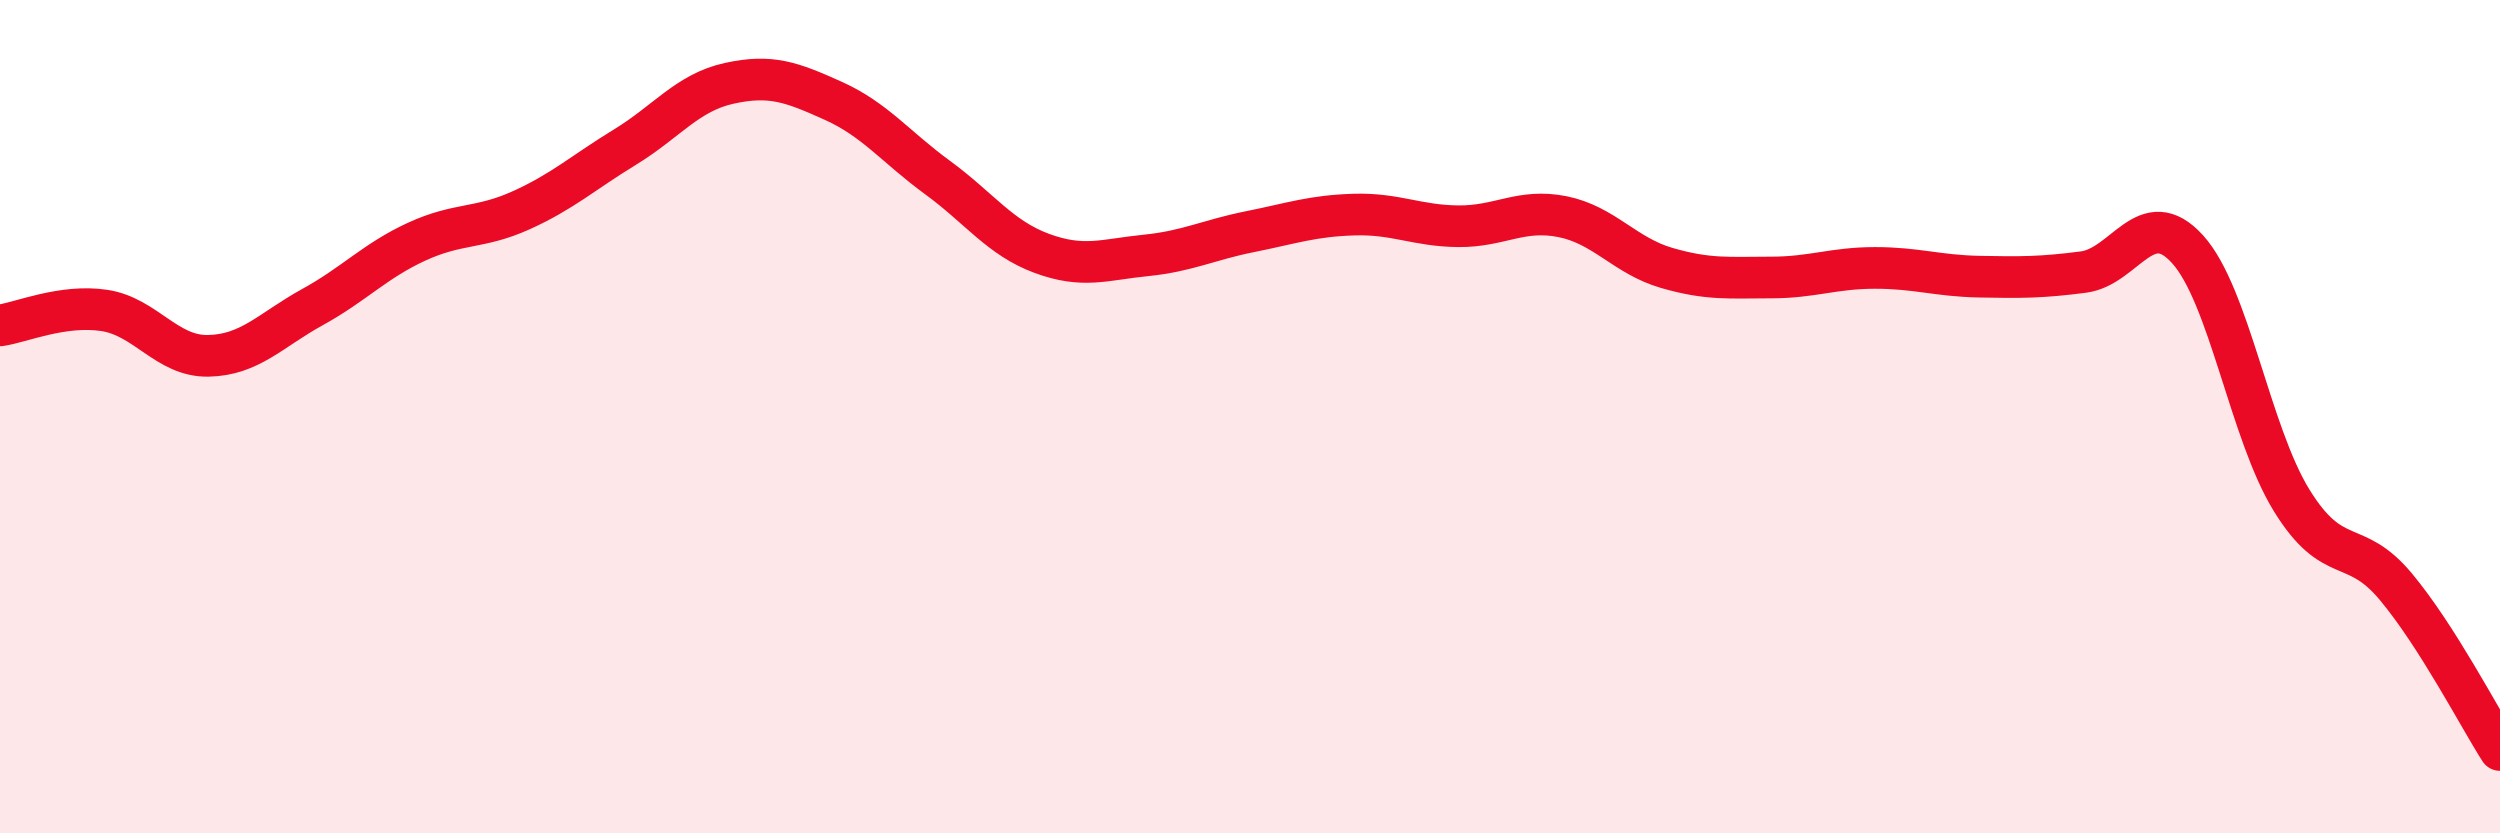
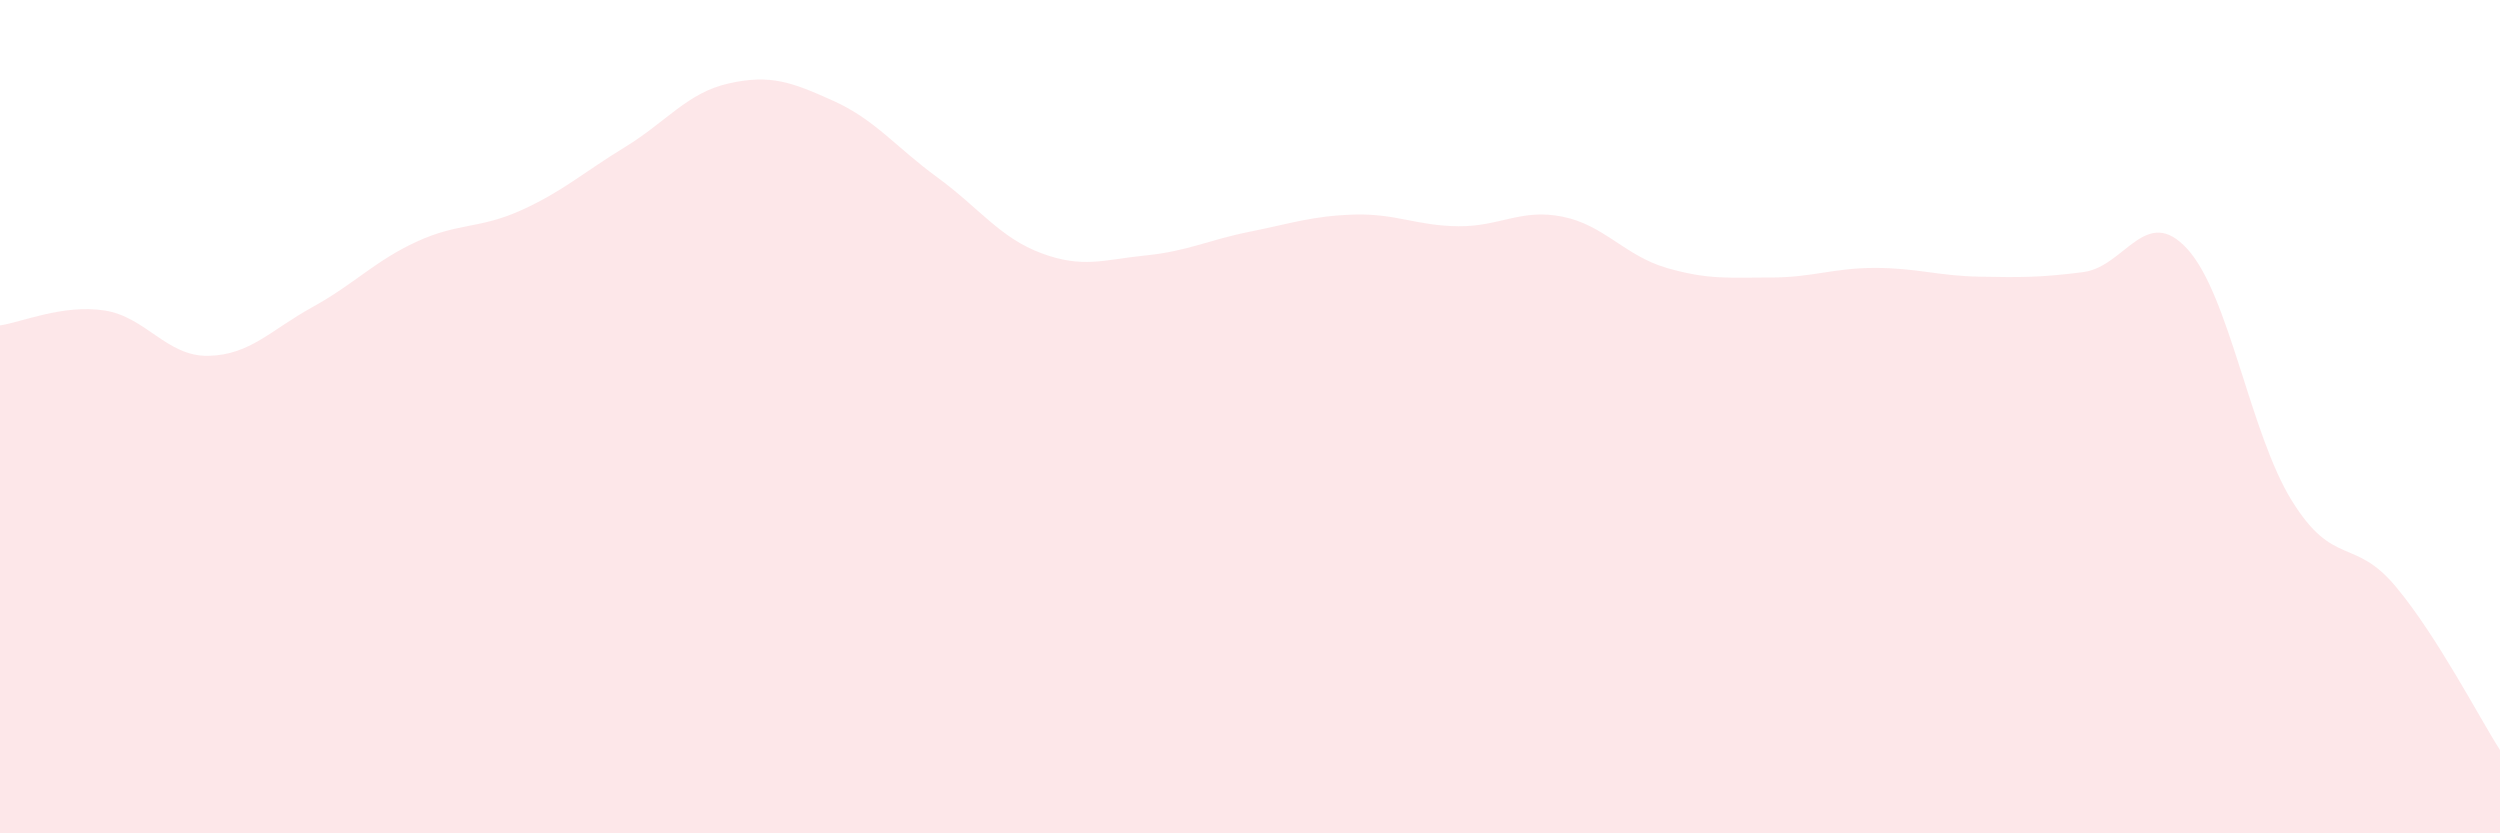
<svg xmlns="http://www.w3.org/2000/svg" width="60" height="20" viewBox="0 0 60 20">
  <path d="M 0,7.81 C 0.5,7.74 1.5,7.3 2.5,7.45 C 3.5,7.6 4,8.56 5,8.54 C 6,8.52 6.5,7.92 7.5,7.37 C 8.5,6.82 9,6.26 10,5.8 C 11,5.34 11.5,5.5 12.5,5.05 C 13.5,4.6 14,4.14 15,3.53 C 16,2.92 16.5,2.22 17.5,2 C 18.5,1.78 19,1.97 20,2.42 C 21,2.87 21.5,3.53 22.5,4.26 C 23.5,4.99 24,5.71 25,6.08 C 26,6.45 26.5,6.23 27.5,6.13 C 28.5,6.03 29,5.76 30,5.56 C 31,5.36 31.5,5.18 32.5,5.15 C 33.5,5.12 34,5.42 35,5.43 C 36,5.44 36.5,5 37.5,5.2 C 38.5,5.4 39,6.14 40,6.43 C 41,6.72 41.5,6.66 42.5,6.66 C 43.5,6.66 44,6.43 45,6.43 C 46,6.43 46.5,6.62 47.5,6.64 C 48.5,6.66 49,6.66 50,6.53 C 51,6.4 51.5,4.88 52.5,5.98 C 53.5,7.08 54,10.39 55,12.01 C 56,13.63 56.5,12.88 57.5,14.08 C 58.5,15.28 59.5,17.22 60,18L60 20L0 20Z" fill="#EB0A25" opacity="0.1" stroke-linecap="round" stroke-linejoin="round" />
-   <path d="M 0,7.81 C 0.5,7.74 1.5,7.3 2.5,7.45 C 3.5,7.6 4,8.56 5,8.54 C 6,8.52 6.5,7.92 7.5,7.37 C 8.5,6.82 9,6.26 10,5.8 C 11,5.34 11.5,5.5 12.5,5.05 C 13.5,4.6 14,4.14 15,3.53 C 16,2.92 16.5,2.22 17.5,2 C 18.5,1.78 19,1.97 20,2.42 C 21,2.87 21.5,3.53 22.5,4.26 C 23.5,4.99 24,5.71 25,6.08 C 26,6.45 26.5,6.23 27.5,6.13 C 28.5,6.03 29,5.76 30,5.56 C 31,5.36 31.5,5.18 32.5,5.15 C 33.5,5.12 34,5.42 35,5.43 C 36,5.44 36.5,5 37.5,5.2 C 38.5,5.4 39,6.14 40,6.43 C 41,6.72 41.5,6.66 42.5,6.66 C 43.5,6.66 44,6.43 45,6.43 C 46,6.43 46.5,6.62 47.5,6.64 C 48.5,6.66 49,6.66 50,6.53 C 51,6.4 51.5,4.88 52.5,5.98 C 53.5,7.08 54,10.39 55,12.01 C 56,13.63 56.5,12.88 57.5,14.08 C 58.5,15.28 59.5,17.22 60,18" stroke="#EB0A25" stroke-width="1" fill="none" stroke-linecap="round" stroke-linejoin="round" />
</svg>